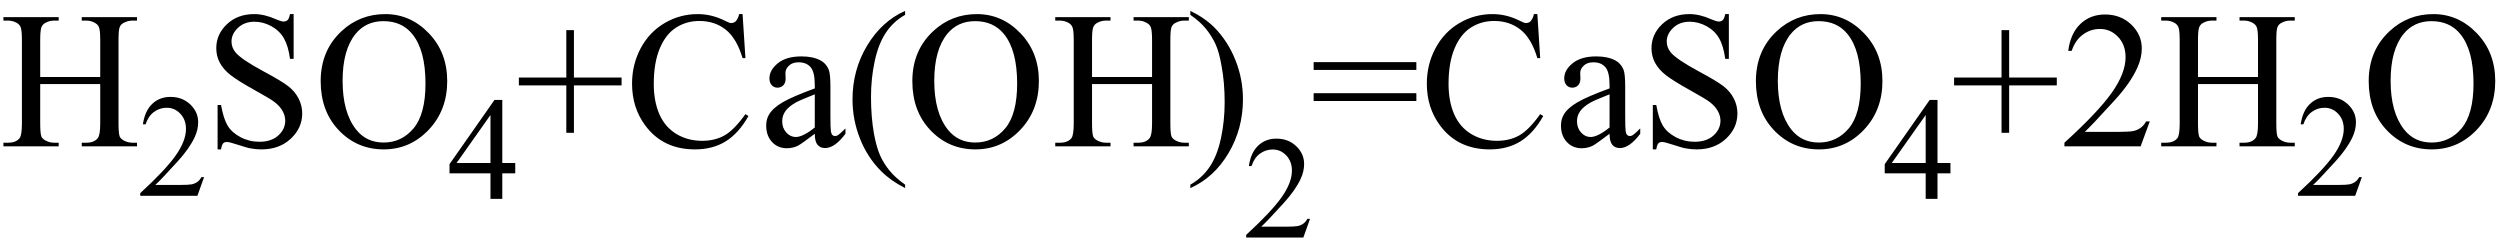
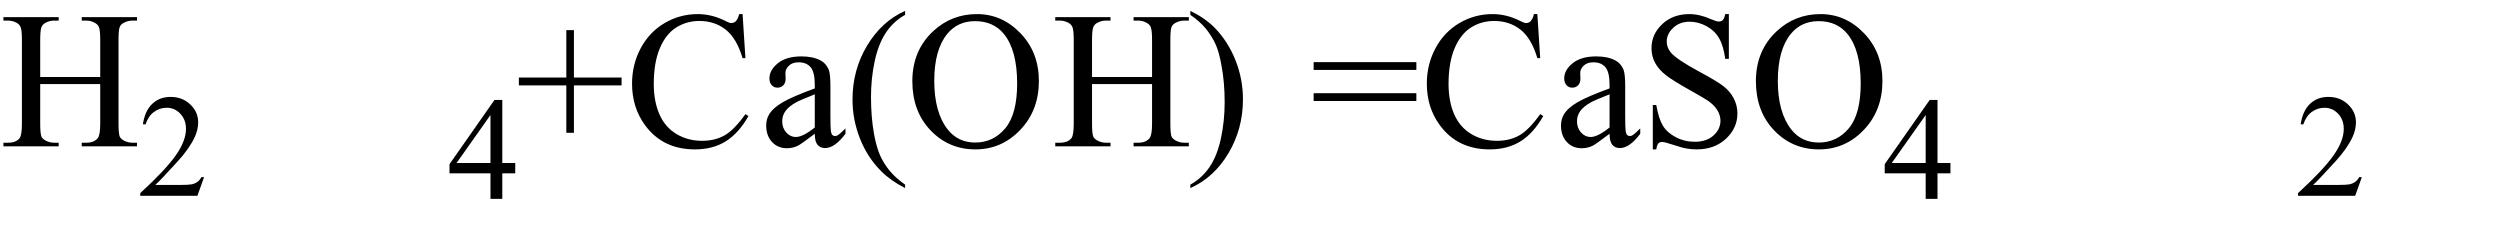
<svg xmlns="http://www.w3.org/2000/svg" stroke-dasharray="none" shape-rendering="auto" font-family="'Dialog'" width="205" text-rendering="auto" fill-opacity="1" contentScriptType="text/ecmascript" color-interpolation="auto" color-rendering="auto" preserveAspectRatio="xMidYMid meet" font-size="12" fill="black" stroke="black" image-rendering="auto" stroke-miterlimit="10" zoomAndPan="magnify" version="1.0" stroke-linecap="square" stroke-linejoin="miter" contentStyleType="text/css" font-style="normal" height="20" stroke-width="1" stroke-dashoffset="0" font-weight="normal" stroke-opacity="1">
  <defs id="genericDefs" />
  <g>
    <g text-rendering="optimizeLegibility" transform="translate(0,12)" color-rendering="optimizeQuality" color-interpolation="linearRGB" image-rendering="optimizeQuality">
      <path d="M3.297 -5.688 L8.219 -5.688 L8.219 -8.719 Q8.219 -9.531 8.109 -9.781 Q8.031 -9.984 7.781 -10.125 Q7.453 -10.312 7.078 -10.312 L6.703 -10.312 L6.703 -10.594 L11.234 -10.594 L11.234 -10.312 L10.859 -10.312 Q10.484 -10.312 10.141 -10.125 Q9.891 -10 9.805 -9.75 Q9.719 -9.5 9.719 -8.719 L9.719 -1.875 Q9.719 -1.078 9.812 -0.812 Q9.891 -0.625 10.141 -0.484 Q10.484 -0.297 10.859 -0.297 L11.234 -0.297 L11.234 0 L6.703 0 L6.703 -0.297 L7.078 -0.297 Q7.719 -0.297 8.016 -0.672 Q8.219 -0.922 8.219 -1.875 L8.219 -5.109 L3.297 -5.109 L3.297 -1.875 Q3.297 -1.078 3.391 -0.812 Q3.469 -0.625 3.719 -0.484 Q4.062 -0.297 4.438 -0.297 L4.812 -0.297 L4.812 0 L0.281 0 L0.281 -0.297 L0.656 -0.297 Q1.312 -0.297 1.609 -0.672 Q1.797 -0.922 1.797 -1.875 L1.797 -8.719 Q1.797 -9.531 1.688 -9.781 Q1.609 -9.984 1.375 -10.125 Q1.031 -10.312 0.656 -10.312 L0.281 -10.312 L0.281 -10.594 L4.812 -10.594 L4.812 -10.312 L4.438 -10.312 Q4.062 -10.312 3.719 -10.125 Q3.484 -10 3.391 -9.75 Q3.297 -9.5 3.297 -8.719 L3.297 -5.688 Z" stroke="none" />
    </g>
    <g text-rendering="optimizeLegibility" transform="translate(11.234,16.055)" color-rendering="optimizeQuality" color-interpolation="linearRGB" image-rendering="optimizeQuality">
      <path d="M5.5 -1.531 L4.953 0 L0.266 0 L0.266 -0.219 Q2.328 -2.109 3.172 -3.305 Q4.016 -4.5 4.016 -5.484 Q4.016 -6.234 3.555 -6.727 Q3.094 -7.219 2.438 -7.219 Q1.859 -7.219 1.391 -6.875 Q0.922 -6.531 0.703 -5.859 L0.484 -5.859 Q0.641 -6.953 1.242 -7.531 Q1.844 -8.109 2.75 -8.109 Q3.719 -8.109 4.367 -7.492 Q5.016 -6.875 5.016 -6.031 Q5.016 -5.422 4.734 -4.812 Q4.297 -3.875 3.328 -2.812 Q1.875 -1.219 1.5 -0.891 L3.578 -0.891 Q4.219 -0.891 4.469 -0.938 Q4.719 -0.984 4.93 -1.125 Q5.141 -1.266 5.281 -1.531 L5.5 -1.531 Z" stroke="none" />
    </g>
    <g text-rendering="optimizeLegibility" transform="translate(16.734,12)" color-rendering="optimizeQuality" color-interpolation="linearRGB" image-rendering="optimizeQuality">
-       <path d="M7.344 -10.844 L7.344 -7.172 L7.047 -7.172 Q6.906 -8.234 6.547 -8.859 Q6.188 -9.484 5.516 -9.852 Q4.844 -10.219 4.125 -10.219 Q3.312 -10.219 2.781 -9.719 Q2.25 -9.219 2.25 -8.594 Q2.25 -8.109 2.578 -7.703 Q3.062 -7.125 4.891 -6.141 Q6.375 -5.344 6.914 -4.922 Q7.453 -4.5 7.75 -3.922 Q8.047 -3.344 8.047 -2.703 Q8.047 -1.5 7.109 -0.625 Q6.172 0.25 4.703 0.25 Q4.25 0.25 3.844 0.172 Q3.594 0.141 2.836 -0.109 Q2.078 -0.359 1.875 -0.359 Q1.672 -0.359 1.562 -0.242 Q1.453 -0.125 1.391 0.25 L1.109 0.25 L1.109 -3.391 L1.391 -3.391 Q1.594 -2.25 1.938 -1.688 Q2.281 -1.125 2.992 -0.75 Q3.703 -0.375 4.547 -0.375 Q5.516 -0.375 6.086 -0.891 Q6.656 -1.406 6.656 -2.109 Q6.656 -2.5 6.438 -2.898 Q6.219 -3.297 5.766 -3.641 Q5.469 -3.875 4.109 -4.633 Q2.75 -5.391 2.172 -5.844 Q1.594 -6.297 1.297 -6.844 Q1 -7.391 1 -8.047 Q1 -9.188 1.875 -10.016 Q2.75 -10.844 4.109 -10.844 Q4.953 -10.844 5.891 -10.422 Q6.328 -10.234 6.516 -10.234 Q6.719 -10.234 6.844 -10.352 Q6.969 -10.469 7.047 -10.844 L7.344 -10.844 ZM14.859 -10.844 Q16.922 -10.844 18.43 -9.273 Q19.938 -7.703 19.938 -5.359 Q19.938 -2.953 18.414 -1.352 Q16.891 0.25 14.734 0.25 Q12.547 0.25 11.055 -1.312 Q9.562 -2.875 9.562 -5.344 Q9.562 -7.859 11.281 -9.453 Q12.781 -10.844 14.859 -10.844 ZM14.703 -10.266 Q13.281 -10.266 12.422 -9.219 Q11.359 -7.906 11.359 -5.375 Q11.359 -2.781 12.469 -1.375 Q13.312 -0.312 14.719 -0.312 Q16.203 -0.312 17.18 -1.477 Q18.156 -2.641 18.156 -5.156 Q18.156 -7.875 17.078 -9.203 Q16.219 -10.266 14.703 -10.266 Z" stroke="none" />
-     </g>
+       </g>
    <g text-rendering="optimizeLegibility" transform="translate(36.672,16.305)" color-rendering="optimizeQuality" color-interpolation="linearRGB" image-rendering="optimizeQuality">
      <path d="M5.578 -2.938 L5.578 -2.094 L4.516 -2.094 L4.516 0 L3.547 0 L3.547 -2.094 L0.188 -2.094 L0.188 -2.844 L3.875 -8.109 L4.516 -8.109 L4.516 -2.938 L5.578 -2.938 ZM3.547 -2.938 L3.547 -6.875 L0.766 -2.938 L3.547 -2.938 Z" stroke="none" />
    </g>
    <g text-rendering="optimizeLegibility" transform="translate(42.25,12)" color-rendering="optimizeQuality" color-interpolation="linearRGB" image-rendering="optimizeQuality">
      <path d="M4.188 -1.109 L4.188 -5 L0.297 -5 L0.297 -5.641 L4.188 -5.641 L4.188 -9.531 L4.812 -9.531 L4.812 -5.641 L8.719 -5.641 L8.719 -5 L4.812 -5 L4.812 -1.109 L4.188 -1.109 ZM18.641 -10.844 L18.875 -7.234 L18.641 -7.234 Q18.156 -8.859 17.258 -9.57 Q16.359 -10.281 15.094 -10.281 Q14.047 -10.281 13.195 -9.742 Q12.344 -9.203 11.852 -8.031 Q11.359 -6.859 11.359 -5.125 Q11.359 -3.688 11.82 -2.633 Q12.281 -1.578 13.211 -1.016 Q14.141 -0.453 15.328 -0.453 Q16.359 -0.453 17.148 -0.891 Q17.938 -1.328 18.875 -2.641 L19.125 -2.484 Q18.328 -1.078 17.266 -0.414 Q16.203 0.25 14.734 0.25 Q12.109 0.25 10.656 -1.719 Q9.578 -3.172 9.578 -5.141 Q9.578 -6.719 10.289 -8.047 Q11 -9.375 12.25 -10.109 Q13.5 -10.844 14.969 -10.844 Q16.125 -10.844 17.234 -10.281 Q17.562 -10.109 17.703 -10.109 Q17.922 -10.109 18.078 -10.25 Q18.281 -10.469 18.359 -10.844 L18.641 -10.844 ZM24.562 -1.031 Q23.453 -0.188 23.172 -0.047 Q22.75 0.156 22.281 0.156 Q21.531 0.156 21.055 -0.359 Q20.578 -0.875 20.578 -1.703 Q20.578 -2.219 20.812 -2.609 Q21.125 -3.141 21.922 -3.609 Q22.719 -4.078 24.562 -4.75 L24.562 -5.031 Q24.562 -6.094 24.219 -6.492 Q23.875 -6.891 23.234 -6.891 Q22.734 -6.891 22.453 -6.625 Q22.156 -6.359 22.156 -6.016 L22.172 -5.562 Q22.172 -5.203 21.984 -5.008 Q21.797 -4.812 21.5 -4.812 Q21.219 -4.812 21.031 -5.016 Q20.844 -5.219 20.844 -5.578 Q20.844 -6.25 21.531 -6.812 Q22.219 -7.375 23.469 -7.375 Q24.422 -7.375 25.031 -7.047 Q25.484 -6.812 25.703 -6.297 Q25.844 -5.953 25.844 -4.922 L25.844 -2.484 Q25.844 -1.469 25.883 -1.234 Q25.922 -1 26.016 -0.922 Q26.109 -0.844 26.219 -0.844 Q26.344 -0.844 26.438 -0.906 Q26.609 -1 27.078 -1.469 L27.078 -1.031 Q26.203 0.141 25.406 0.141 Q25.016 0.141 24.789 -0.125 Q24.562 -0.391 24.562 -1.031 ZM24.562 -1.547 L24.562 -4.266 Q23.375 -3.797 23.031 -3.609 Q22.422 -3.266 22.156 -2.891 Q21.891 -2.516 21.891 -2.062 Q21.891 -1.5 22.227 -1.133 Q22.562 -0.766 23 -0.766 Q23.594 -0.766 24.562 -1.547 ZM31.969 3.141 L31.969 3.422 Q30.797 2.828 30 2.031 Q28.875 0.906 28.266 -0.641 Q27.656 -2.188 27.656 -3.844 Q27.656 -6.266 28.852 -8.258 Q30.047 -10.25 31.969 -11.109 L31.969 -10.781 Q31.016 -10.25 30.398 -9.328 Q29.781 -8.406 29.477 -6.992 Q29.172 -5.578 29.172 -4.047 Q29.172 -2.375 29.422 -1 Q29.625 0.078 29.914 0.734 Q30.203 1.391 30.695 1.992 Q31.188 2.594 31.969 3.141 ZM37.859 -10.844 Q39.922 -10.844 41.43 -9.273 Q42.938 -7.703 42.938 -5.359 Q42.938 -2.953 41.414 -1.352 Q39.891 0.25 37.734 0.25 Q35.547 0.25 34.055 -1.312 Q32.562 -2.875 32.562 -5.344 Q32.562 -7.859 34.281 -9.453 Q35.781 -10.844 37.859 -10.844 ZM37.703 -10.266 Q36.281 -10.266 35.422 -9.219 Q34.359 -7.906 34.359 -5.375 Q34.359 -2.781 35.469 -1.375 Q36.312 -0.312 37.719 -0.312 Q39.203 -0.312 40.18 -1.477 Q41.156 -2.641 41.156 -5.156 Q41.156 -7.875 40.078 -9.203 Q39.219 -10.266 37.703 -10.266 ZM47.297 -5.688 L52.219 -5.688 L52.219 -8.719 Q52.219 -9.531 52.109 -9.781 Q52.031 -9.984 51.781 -10.125 Q51.453 -10.312 51.078 -10.312 L50.703 -10.312 L50.703 -10.594 L55.234 -10.594 L55.234 -10.312 L54.859 -10.312 Q54.484 -10.312 54.141 -10.125 Q53.891 -10 53.805 -9.75 Q53.719 -9.5 53.719 -8.719 L53.719 -1.875 Q53.719 -1.078 53.812 -0.812 Q53.891 -0.625 54.141 -0.484 Q54.484 -0.297 54.859 -0.297 L55.234 -0.297 L55.234 0 L50.703 0 L50.703 -0.297 L51.078 -0.297 Q51.719 -0.297 52.016 -0.672 Q52.219 -0.922 52.219 -1.875 L52.219 -5.109 L47.297 -5.109 L47.297 -1.875 Q47.297 -1.078 47.391 -0.812 Q47.469 -0.625 47.719 -0.484 Q48.062 -0.297 48.438 -0.297 L48.812 -0.297 L48.812 0 L44.281 0 L44.281 -0.297 L44.656 -0.297 Q45.312 -0.297 45.609 -0.672 Q45.797 -0.922 45.797 -1.875 L45.797 -8.719 Q45.797 -9.531 45.688 -9.781 Q45.609 -9.984 45.375 -10.125 Q45.031 -10.312 44.656 -10.312 L44.281 -10.312 L44.281 -10.594 L48.812 -10.594 L48.812 -10.312 L48.438 -10.312 Q48.062 -10.312 47.719 -10.125 Q47.484 -10 47.391 -9.75 Q47.297 -9.5 47.297 -8.719 L47.297 -5.688 ZM55.359 -10.781 L55.359 -11.109 Q56.547 -10.531 57.344 -9.734 Q58.453 -8.594 59.062 -7.055 Q59.672 -5.516 59.672 -3.859 Q59.672 -1.438 58.484 0.562 Q57.297 2.562 55.359 3.422 L55.359 3.141 Q56.328 2.594 56.945 1.68 Q57.562 0.766 57.867 -0.656 Q58.172 -2.078 58.172 -3.625 Q58.172 -5.281 57.906 -6.656 Q57.719 -7.734 57.422 -8.383 Q57.125 -9.031 56.641 -9.633 Q56.156 -10.234 55.359 -10.781 Z" stroke="none" />
    </g>
    <g text-rendering="optimizeLegibility" transform="translate(101.922,19.477)" color-rendering="optimizeQuality" color-interpolation="linearRGB" image-rendering="optimizeQuality">
-       <path d="M5.5 -1.531 L4.953 0 L0.266 0 L0.266 -0.219 Q2.328 -2.109 3.172 -3.305 Q4.016 -4.5 4.016 -5.484 Q4.016 -6.234 3.555 -6.727 Q3.094 -7.219 2.438 -7.219 Q1.859 -7.219 1.391 -6.875 Q0.922 -6.531 0.703 -5.859 L0.484 -5.859 Q0.641 -6.953 1.242 -7.531 Q1.844 -8.109 2.75 -8.109 Q3.719 -8.109 4.367 -7.492 Q5.016 -6.875 5.016 -6.031 Q5.016 -5.422 4.734 -4.812 Q4.297 -3.875 3.328 -2.812 Q1.875 -1.219 1.5 -0.891 L3.578 -0.891 Q4.219 -0.891 4.469 -0.938 Q4.719 -0.984 4.93 -1.125 Q5.141 -1.266 5.281 -1.531 L5.5 -1.531 Z" stroke="none" />
-     </g>
+       </g>
    <g text-rendering="optimizeLegibility" transform="translate(107.422,12)" color-rendering="optimizeQuality" color-interpolation="linearRGB" image-rendering="optimizeQuality">
      <path d="M0.297 -6.906 L8.719 -6.906 L8.719 -6.266 L0.297 -6.266 L0.297 -6.906 ZM0.297 -4.359 L8.719 -4.359 L8.719 -3.719 L0.297 -3.719 L0.297 -4.359 ZM18.641 -10.844 L18.875 -7.234 L18.641 -7.234 Q18.156 -8.859 17.258 -9.57 Q16.359 -10.281 15.094 -10.281 Q14.047 -10.281 13.195 -9.742 Q12.344 -9.203 11.852 -8.031 Q11.359 -6.859 11.359 -5.125 Q11.359 -3.688 11.82 -2.633 Q12.281 -1.578 13.211 -1.016 Q14.141 -0.453 15.328 -0.453 Q16.359 -0.453 17.148 -0.891 Q17.938 -1.328 18.875 -2.641 L19.125 -2.484 Q18.328 -1.078 17.266 -0.414 Q16.203 0.25 14.734 0.25 Q12.109 0.25 10.656 -1.719 Q9.578 -3.172 9.578 -5.141 Q9.578 -6.719 10.289 -8.047 Q11 -9.375 12.25 -10.109 Q13.5 -10.844 14.969 -10.844 Q16.125 -10.844 17.234 -10.281 Q17.562 -10.109 17.703 -10.109 Q17.922 -10.109 18.078 -10.25 Q18.281 -10.469 18.359 -10.844 L18.641 -10.844 ZM24.562 -1.031 Q23.453 -0.188 23.172 -0.047 Q22.75 0.156 22.281 0.156 Q21.531 0.156 21.055 -0.359 Q20.578 -0.875 20.578 -1.703 Q20.578 -2.219 20.812 -2.609 Q21.125 -3.141 21.922 -3.609 Q22.719 -4.078 24.562 -4.75 L24.562 -5.031 Q24.562 -6.094 24.219 -6.492 Q23.875 -6.891 23.234 -6.891 Q22.734 -6.891 22.453 -6.625 Q22.156 -6.359 22.156 -6.016 L22.172 -5.562 Q22.172 -5.203 21.984 -5.008 Q21.797 -4.812 21.5 -4.812 Q21.219 -4.812 21.031 -5.016 Q20.844 -5.219 20.844 -5.578 Q20.844 -6.25 21.531 -6.812 Q22.219 -7.375 23.469 -7.375 Q24.422 -7.375 25.031 -7.047 Q25.484 -6.812 25.703 -6.297 Q25.844 -5.953 25.844 -4.922 L25.844 -2.484 Q25.844 -1.469 25.883 -1.234 Q25.922 -1 26.016 -0.922 Q26.109 -0.844 26.219 -0.844 Q26.344 -0.844 26.438 -0.906 Q26.609 -1 27.078 -1.469 L27.078 -1.031 Q26.203 0.141 25.406 0.141 Q25.016 0.141 24.789 -0.125 Q24.562 -0.391 24.562 -1.031 ZM24.562 -1.547 L24.562 -4.266 Q23.375 -3.797 23.031 -3.609 Q22.422 -3.266 22.156 -2.891 Q21.891 -2.516 21.891 -2.062 Q21.891 -1.5 22.227 -1.133 Q22.562 -0.766 23 -0.766 Q23.594 -0.766 24.562 -1.547 ZM34.344 -10.844 L34.344 -7.172 L34.047 -7.172 Q33.906 -8.234 33.547 -8.859 Q33.188 -9.484 32.516 -9.852 Q31.844 -10.219 31.125 -10.219 Q30.312 -10.219 29.781 -9.719 Q29.25 -9.219 29.25 -8.594 Q29.25 -8.109 29.578 -7.703 Q30.062 -7.125 31.891 -6.141 Q33.375 -5.344 33.914 -4.922 Q34.453 -4.5 34.75 -3.922 Q35.047 -3.344 35.047 -2.703 Q35.047 -1.5 34.109 -0.625 Q33.172 0.25 31.703 0.25 Q31.25 0.25 30.844 0.172 Q30.594 0.141 29.836 -0.109 Q29.078 -0.359 28.875 -0.359 Q28.672 -0.359 28.562 -0.242 Q28.453 -0.125 28.391 0.25 L28.109 0.25 L28.109 -3.391 L28.391 -3.391 Q28.594 -2.25 28.938 -1.688 Q29.281 -1.125 29.992 -0.75 Q30.703 -0.375 31.547 -0.375 Q32.516 -0.375 33.086 -0.891 Q33.656 -1.406 33.656 -2.109 Q33.656 -2.5 33.438 -2.898 Q33.219 -3.297 32.766 -3.641 Q32.469 -3.875 31.109 -4.633 Q29.75 -5.391 29.172 -5.844 Q28.594 -6.297 28.297 -6.844 Q28 -7.391 28 -8.047 Q28 -9.188 28.875 -10.016 Q29.75 -10.844 31.109 -10.844 Q31.953 -10.844 32.891 -10.422 Q33.328 -10.234 33.516 -10.234 Q33.719 -10.234 33.844 -10.352 Q33.969 -10.469 34.047 -10.844 L34.344 -10.844 ZM41.859 -10.844 Q43.922 -10.844 45.43 -9.273 Q46.938 -7.703 46.938 -5.359 Q46.938 -2.953 45.414 -1.352 Q43.891 0.25 41.734 0.25 Q39.547 0.25 38.055 -1.312 Q36.562 -2.875 36.562 -5.344 Q36.562 -7.859 38.281 -9.453 Q39.781 -10.844 41.859 -10.844 ZM41.703 -10.266 Q40.281 -10.266 39.422 -9.219 Q38.359 -7.906 38.359 -5.375 Q38.359 -2.781 39.469 -1.375 Q40.312 -0.312 41.719 -0.312 Q43.203 -0.312 44.18 -1.477 Q45.156 -2.641 45.156 -5.156 Q45.156 -7.875 44.078 -9.203 Q43.219 -10.266 41.703 -10.266 Z" stroke="none" />
    </g>
    <g text-rendering="optimizeLegibility" transform="translate(154.359,16.305)" color-rendering="optimizeQuality" color-interpolation="linearRGB" image-rendering="optimizeQuality">
      <path d="M5.578 -2.938 L5.578 -2.094 L4.516 -2.094 L4.516 0 L3.547 0 L3.547 -2.094 L0.188 -2.094 L0.188 -2.844 L3.875 -8.109 L4.516 -8.109 L4.516 -2.938 L5.578 -2.938 ZM3.547 -2.938 L3.547 -6.875 L0.766 -2.938 L3.547 -2.938 Z" stroke="none" />
    </g>
    <g text-rendering="optimizeLegibility" transform="translate(159.938,12)" color-rendering="optimizeQuality" color-interpolation="linearRGB" image-rendering="optimizeQuality">
-       <path d="M4.188 -1.109 L4.188 -5 L0.297 -5 L0.297 -5.641 L4.188 -5.641 L4.188 -9.531 L4.812 -9.531 L4.812 -5.641 L8.719 -5.641 L8.719 -5 L4.812 -5 L4.812 -1.109 L4.188 -1.109 ZM16.344 -2.047 L15.594 0 L9.344 0 L9.344 -0.297 Q12.109 -2.812 13.234 -4.406 Q14.359 -6 14.359 -7.312 Q14.359 -8.328 13.742 -8.977 Q13.125 -9.625 12.266 -9.625 Q11.484 -9.625 10.859 -9.164 Q10.234 -8.703 9.938 -7.828 L9.656 -7.828 Q9.844 -9.266 10.656 -10.039 Q11.469 -10.812 12.672 -10.812 Q13.969 -10.812 14.828 -9.984 Q15.688 -9.156 15.688 -8.031 Q15.688 -7.234 15.312 -6.422 Q14.734 -5.156 13.438 -3.75 Q11.5 -1.625 11.016 -1.188 L13.781 -1.188 Q14.625 -1.188 14.961 -1.25 Q15.297 -1.312 15.57 -1.5 Q15.844 -1.688 16.047 -2.047 L16.344 -2.047 ZM20.297 -5.688 L25.219 -5.688 L25.219 -8.719 Q25.219 -9.531 25.109 -9.781 Q25.031 -9.984 24.781 -10.125 Q24.453 -10.312 24.078 -10.312 L23.703 -10.312 L23.703 -10.594 L28.234 -10.594 L28.234 -10.312 L27.859 -10.312 Q27.484 -10.312 27.141 -10.125 Q26.891 -10 26.805 -9.75 Q26.719 -9.5 26.719 -8.719 L26.719 -1.875 Q26.719 -1.078 26.812 -0.812 Q26.891 -0.625 27.141 -0.484 Q27.484 -0.297 27.859 -0.297 L28.234 -0.297 L28.234 0 L23.703 0 L23.703 -0.297 L24.078 -0.297 Q24.719 -0.297 25.016 -0.672 Q25.219 -0.922 25.219 -1.875 L25.219 -5.109 L20.297 -5.109 L20.297 -1.875 Q20.297 -1.078 20.391 -0.812 Q20.469 -0.625 20.719 -0.484 Q21.062 -0.297 21.438 -0.297 L21.812 -0.297 L21.812 0 L17.281 0 L17.281 -0.297 L17.656 -0.297 Q18.312 -0.297 18.609 -0.672 Q18.797 -0.922 18.797 -1.875 L18.797 -8.719 Q18.797 -9.531 18.688 -9.781 Q18.609 -9.984 18.375 -10.125 Q18.031 -10.312 17.656 -10.312 L17.281 -10.312 L17.281 -10.594 L21.812 -10.594 L21.812 -10.312 L21.438 -10.312 Q21.062 -10.312 20.719 -10.125 Q20.484 -10 20.391 -9.75 Q20.297 -9.5 20.297 -8.719 L20.297 -5.688 Z" stroke="none" />
-     </g>
+       </g>
    <g text-rendering="optimizeLegibility" transform="translate(188.172,16.055)" color-rendering="optimizeQuality" color-interpolation="linearRGB" image-rendering="optimizeQuality">
      <path d="M5.5 -1.531 L4.953 0 L0.266 0 L0.266 -0.219 Q2.328 -2.109 3.172 -3.305 Q4.016 -4.5 4.016 -5.484 Q4.016 -6.234 3.555 -6.727 Q3.094 -7.219 2.438 -7.219 Q1.859 -7.219 1.391 -6.875 Q0.922 -6.531 0.703 -5.859 L0.484 -5.859 Q0.641 -6.953 1.242 -7.531 Q1.844 -8.109 2.75 -8.109 Q3.719 -8.109 4.367 -7.492 Q5.016 -6.875 5.016 -6.031 Q5.016 -5.422 4.734 -4.812 Q4.297 -3.875 3.328 -2.812 Q1.875 -1.219 1.5 -0.891 L3.578 -0.891 Q4.219 -0.891 4.469 -0.938 Q4.719 -0.984 4.93 -1.125 Q5.141 -1.266 5.281 -1.531 L5.5 -1.531 Z" stroke="none" />
    </g>
    <g text-rendering="optimizeLegibility" transform="translate(193.672,12)" color-rendering="optimizeQuality" color-interpolation="linearRGB" image-rendering="optimizeQuality">
-       <path d="M5.859 -10.844 Q7.922 -10.844 9.43 -9.273 Q10.938 -7.703 10.938 -5.359 Q10.938 -2.953 9.414 -1.352 Q7.891 0.25 5.734 0.25 Q3.547 0.25 2.055 -1.312 Q0.562 -2.875 0.562 -5.344 Q0.562 -7.859 2.281 -9.453 Q3.781 -10.844 5.859 -10.844 ZM5.703 -10.266 Q4.281 -10.266 3.422 -9.219 Q2.359 -7.906 2.359 -5.375 Q2.359 -2.781 3.469 -1.375 Q4.312 -0.312 5.719 -0.312 Q7.203 -0.312 8.18 -1.477 Q9.156 -2.641 9.156 -5.156 Q9.156 -7.875 8.078 -9.203 Q7.219 -10.266 5.703 -10.266 Z" stroke="none" />
-     </g>
+       </g>
  </g>
</svg>